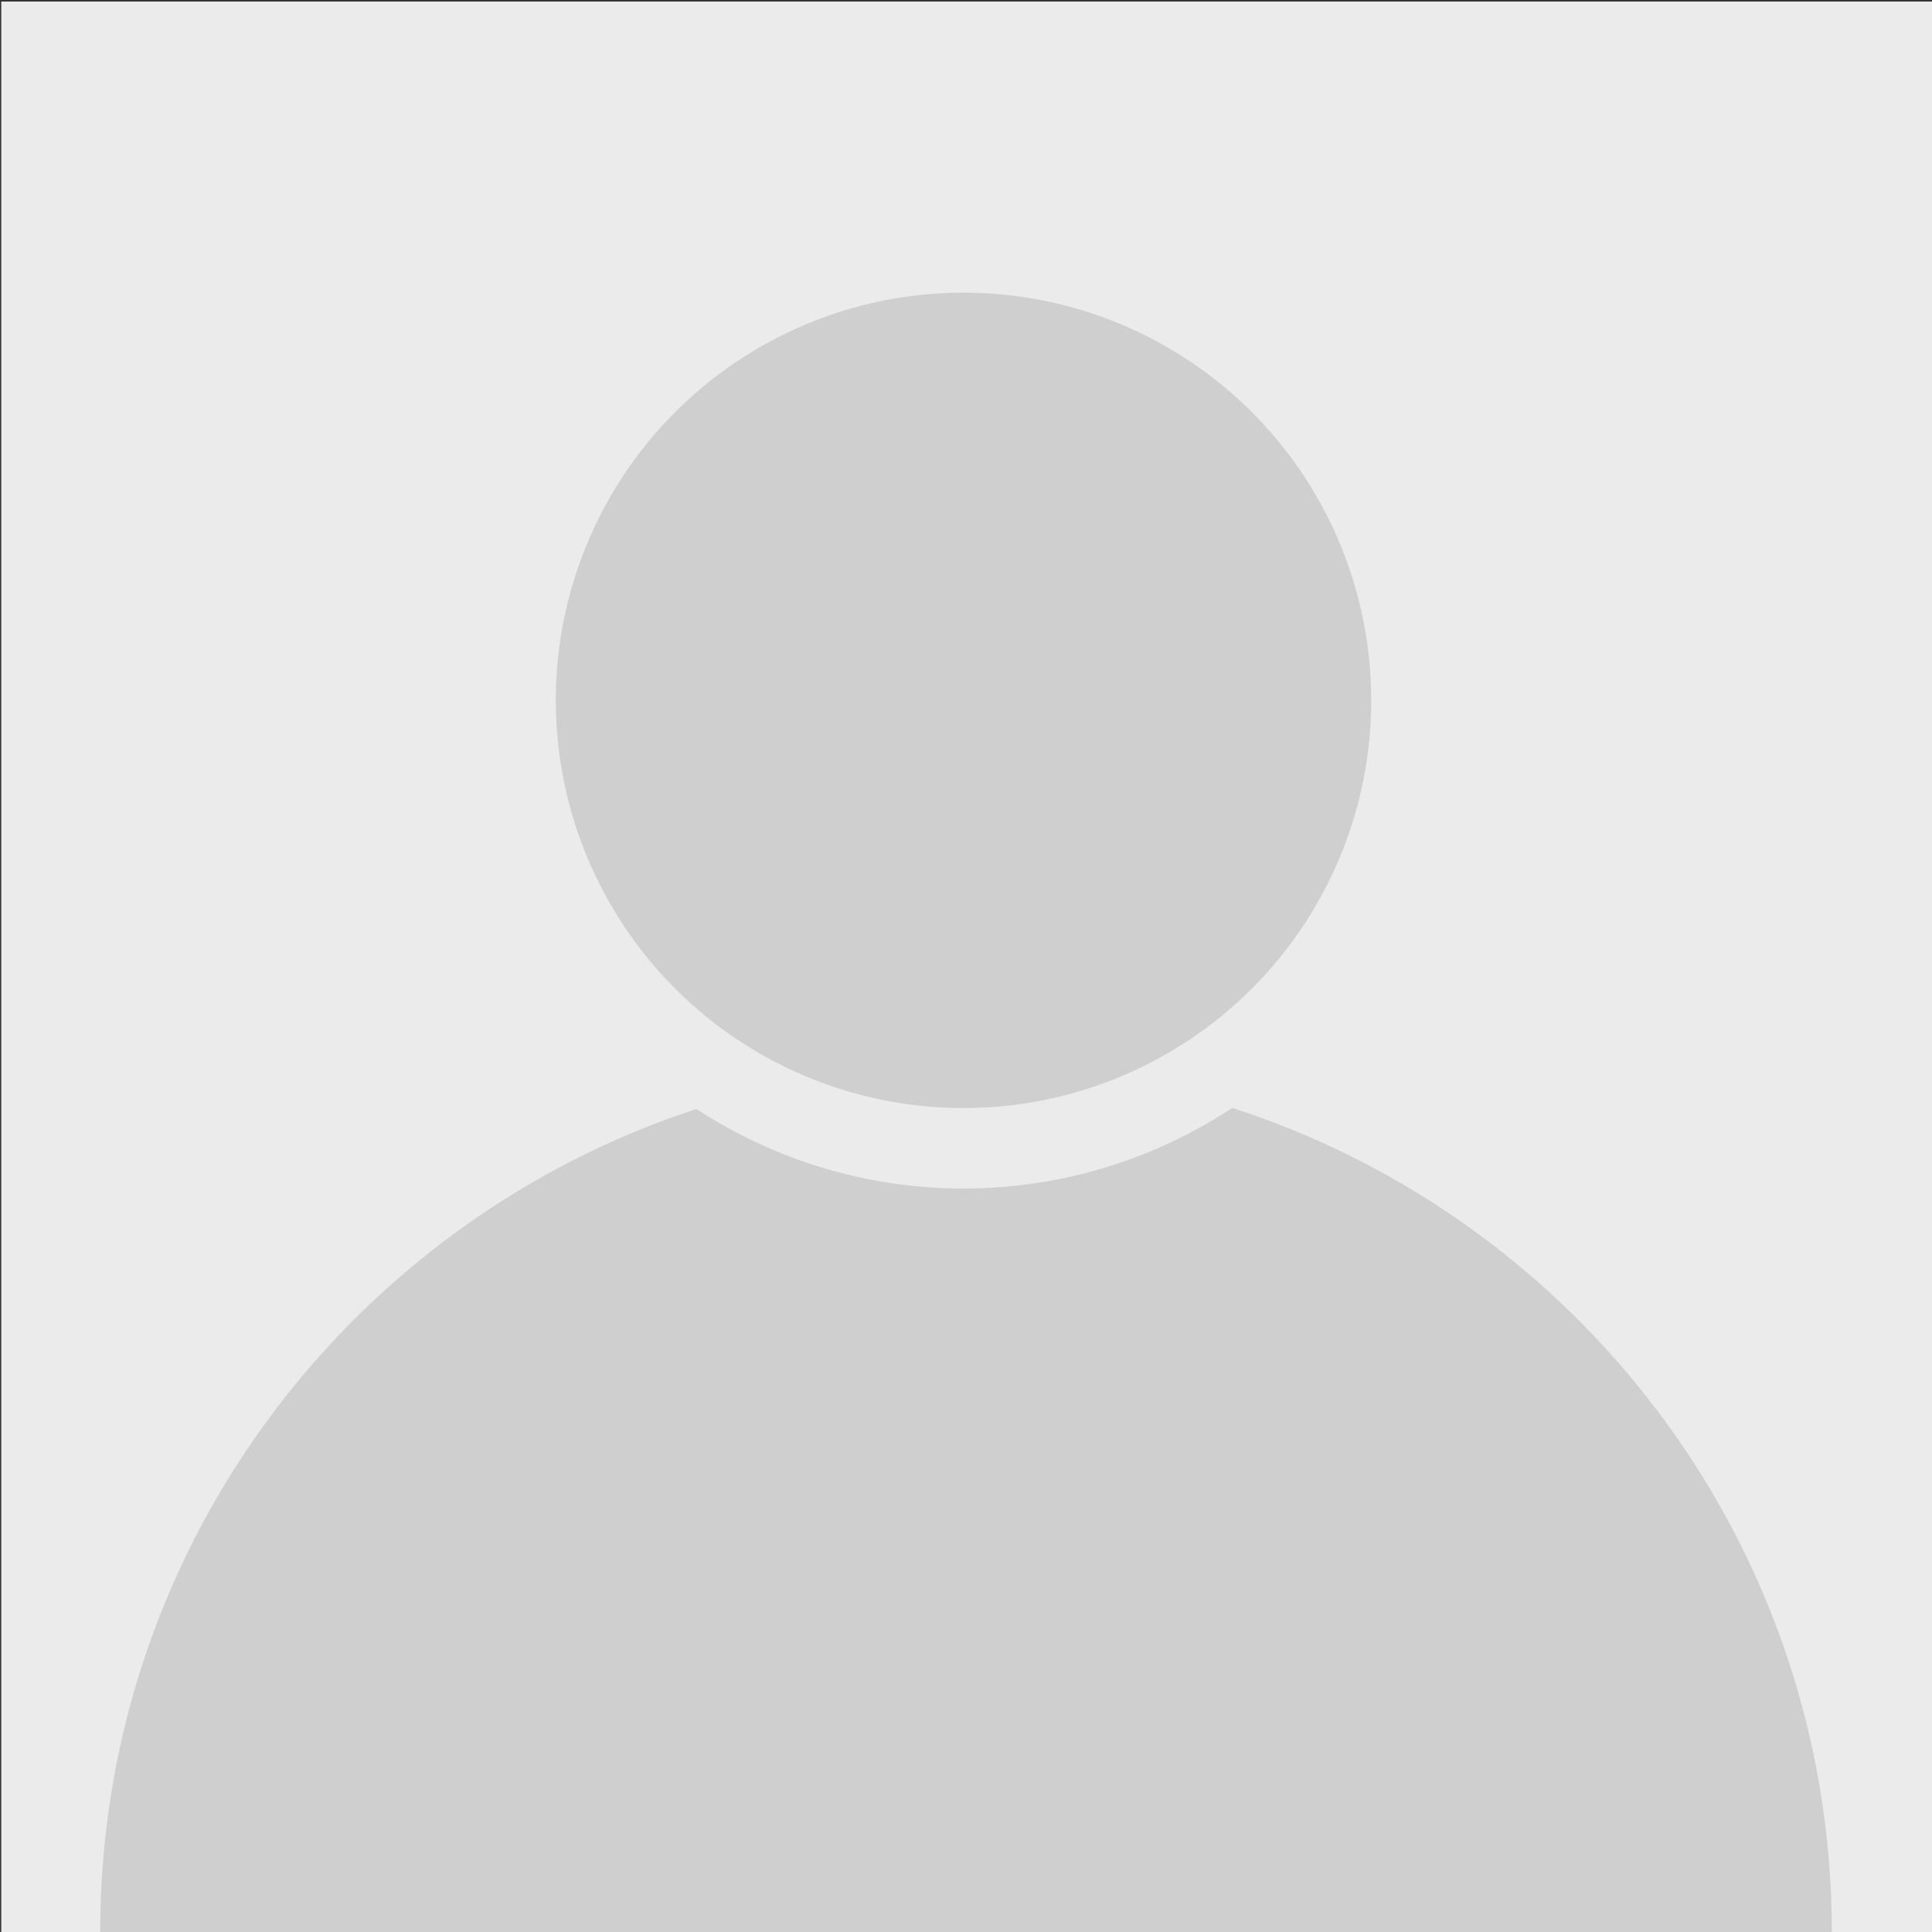
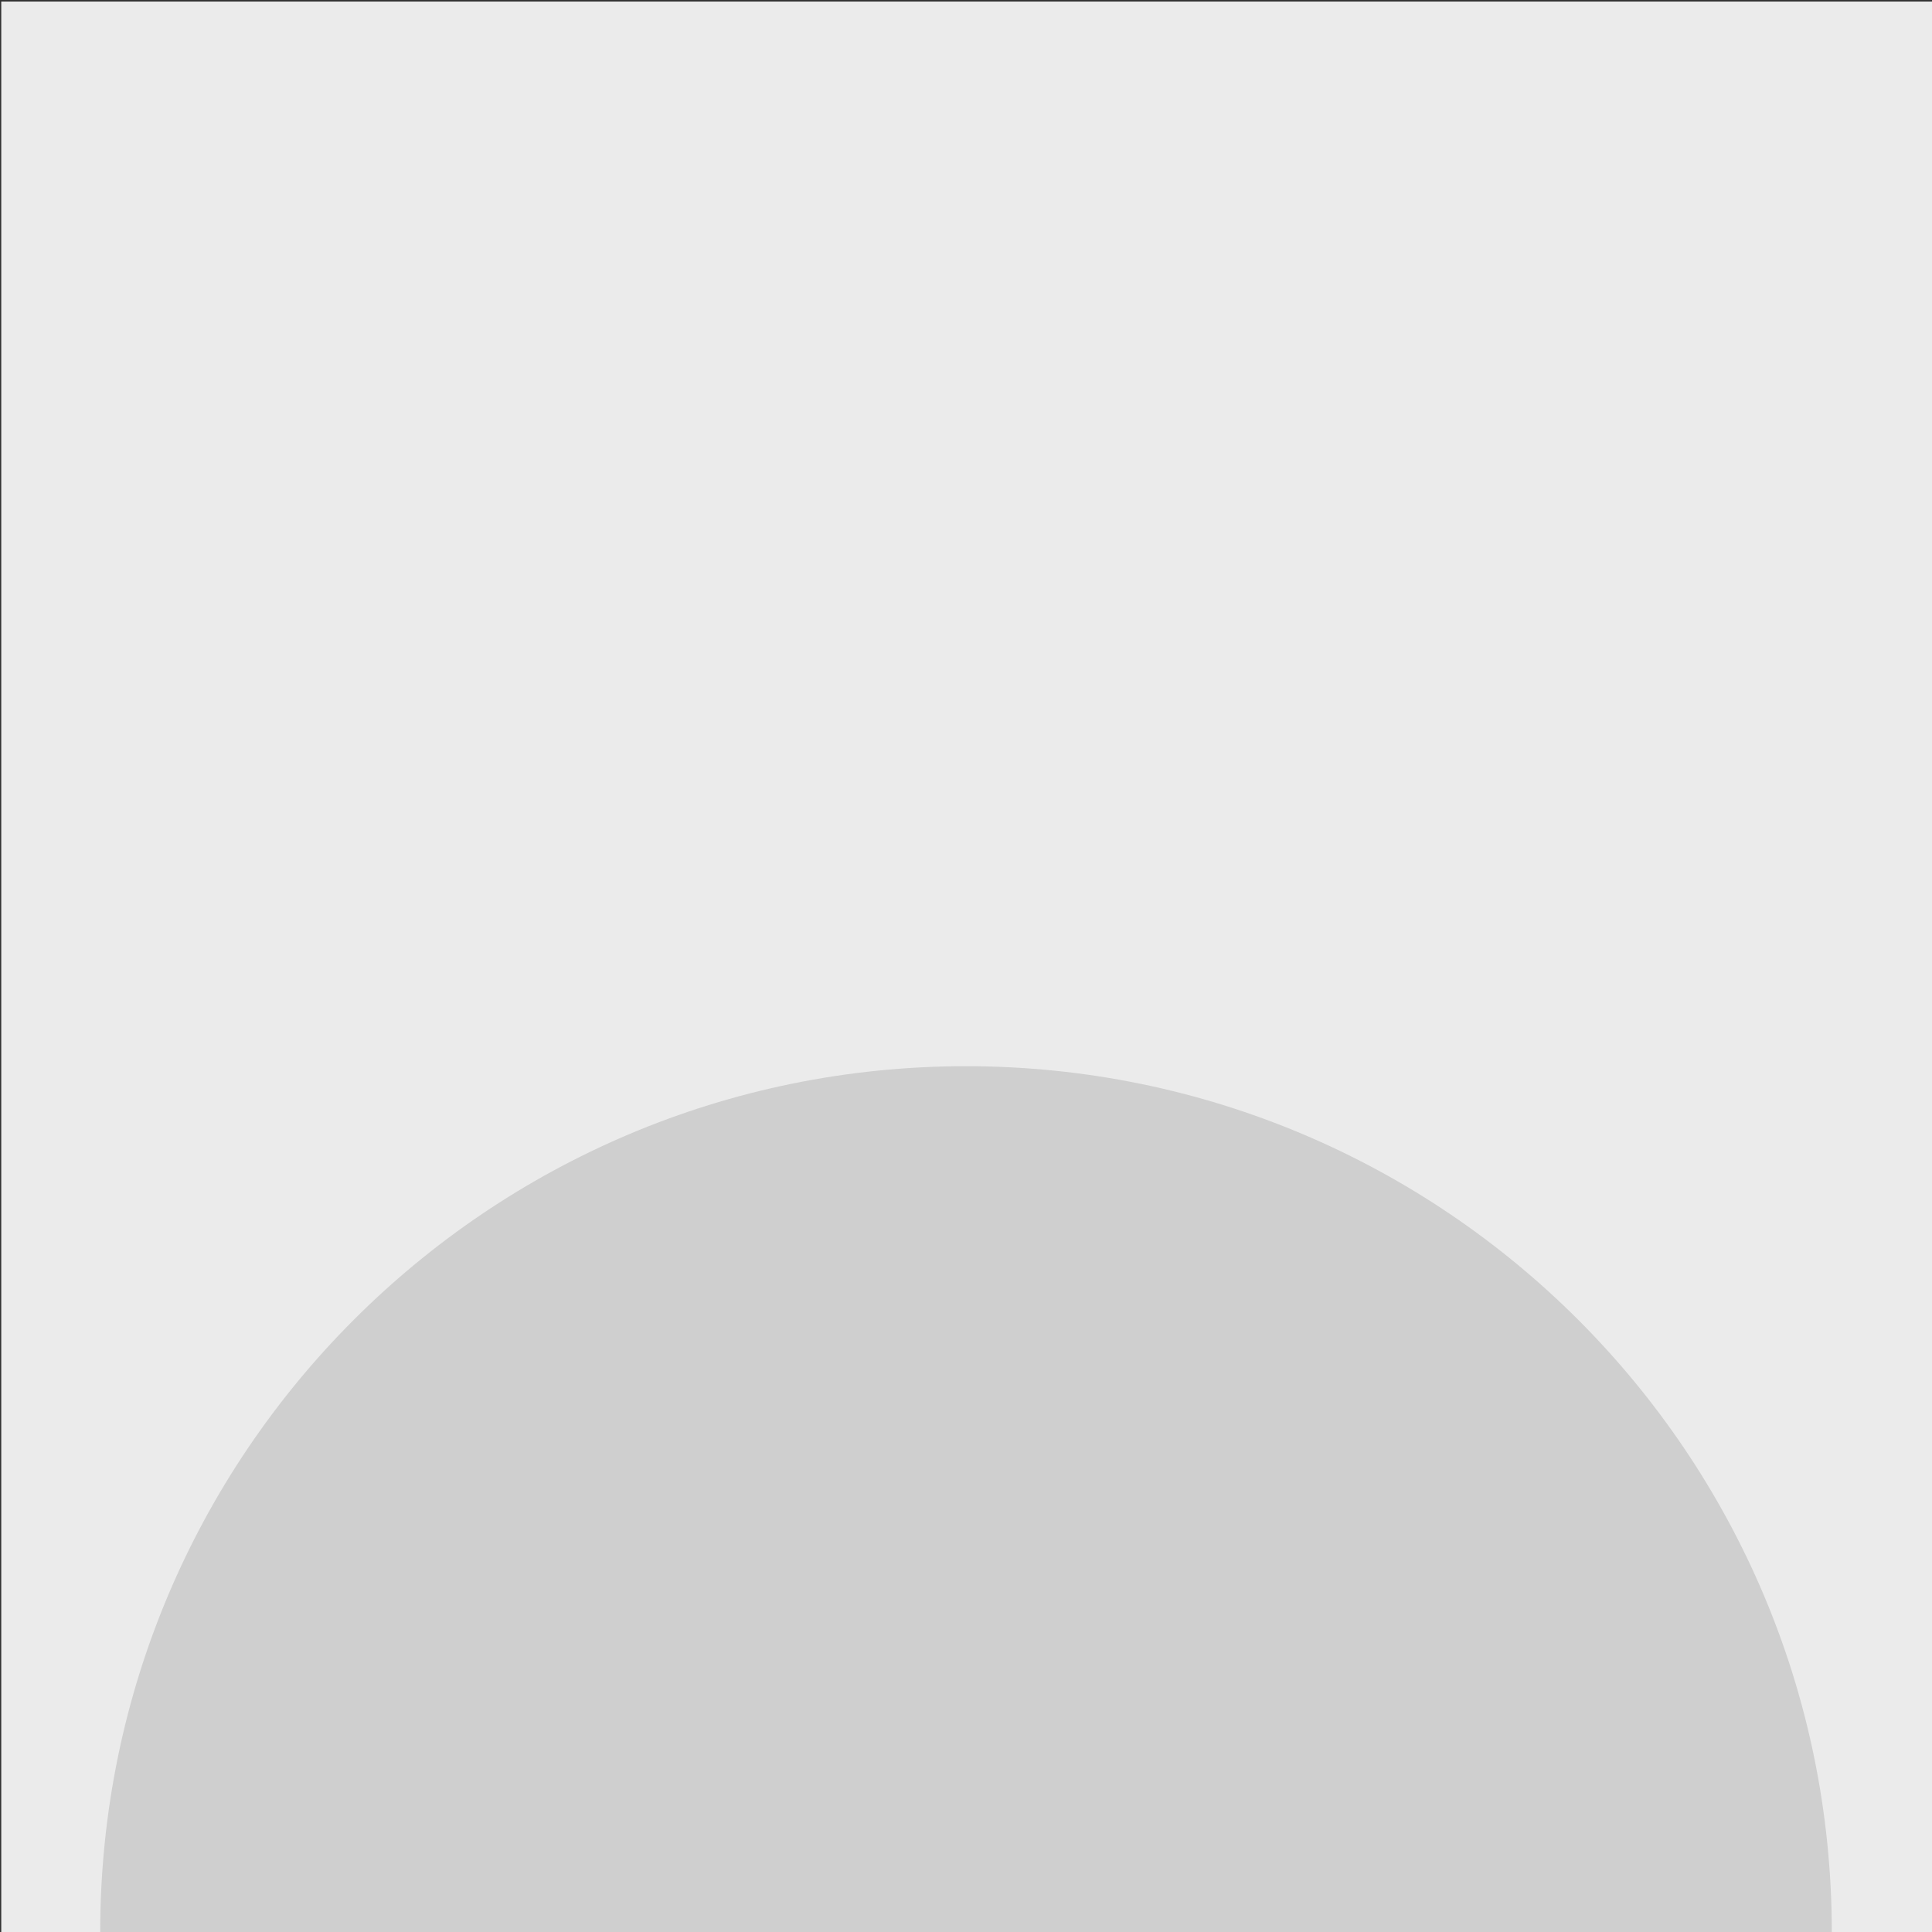
<svg xmlns="http://www.w3.org/2000/svg" width="100%" height="100%" viewBox="0 0 500 500" version="1.1" xml:space="preserve" style="fill-rule:evenodd;clip-rule:evenodd;stroke-linecap:round;stroke-linejoin:round;stroke-miterlimit:1.5;">
  <rect x="0" y="0" width="500" height="500" fill="#333333" stroke="none" />
  <g transform="matrix(1,0,0,1,-1031.52,-1410.82)">
    <g transform="matrix(1.004,0,0,1.004,365.439,599.941)">
      <rect x="663.752" y="808.045" width="498.25" height="498.25" style="fill:rgb(235,235,235);" />
    </g>
    <g transform="matrix(1,0,0,1,224.068,-485.938)">
      <path d="M1281.52,2396.76C1281.52,2273.01 1181.2,2172.69 1057.45,2172.69C933.705,2172.69 833.386,2273.01 833.386,2396.76L1281.52,2396.76Z" style="fill:rgb(207,207,207);" />
    </g>
    <g transform="matrix(1.38,0,0,1.38,-603.543,-785.5)">
-       <circle cx="1365.52" cy="1722.88" r="84.003" style="fill:rgb(207,207,207);stroke:rgb(235,235,235);stroke-width:15.09px;" />
-     </g>
+       </g>
  </g>
</svg>